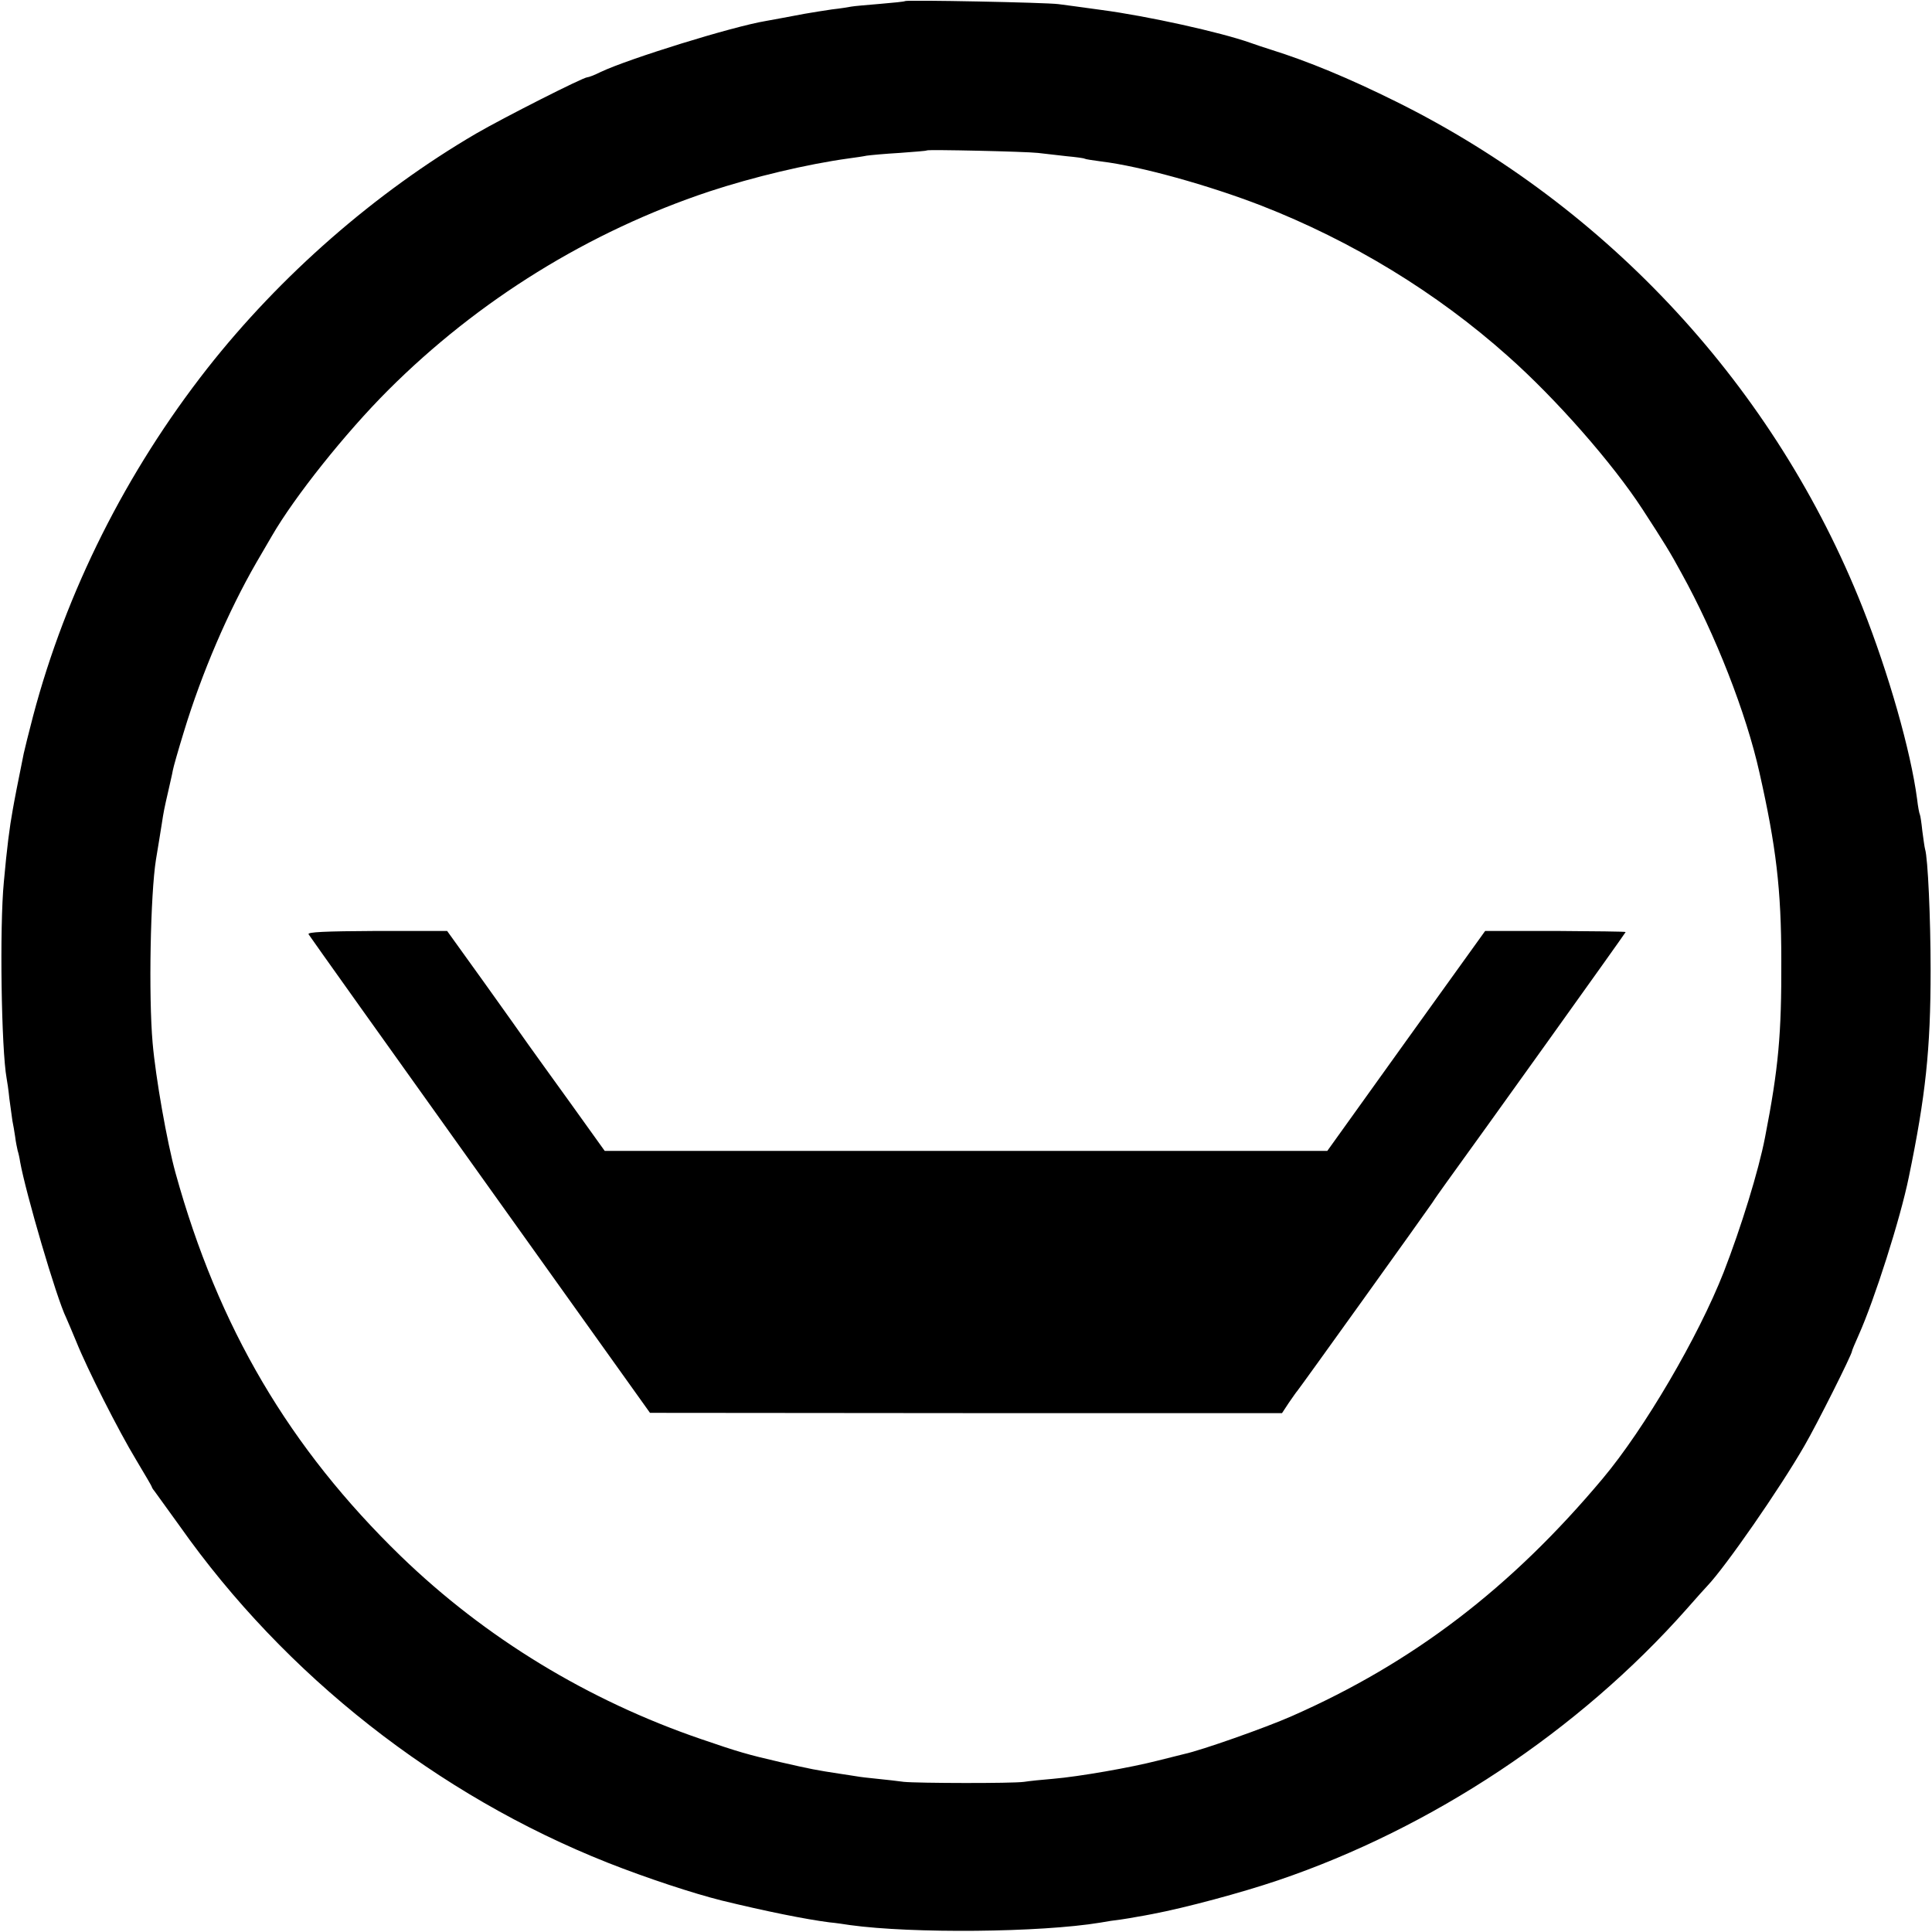
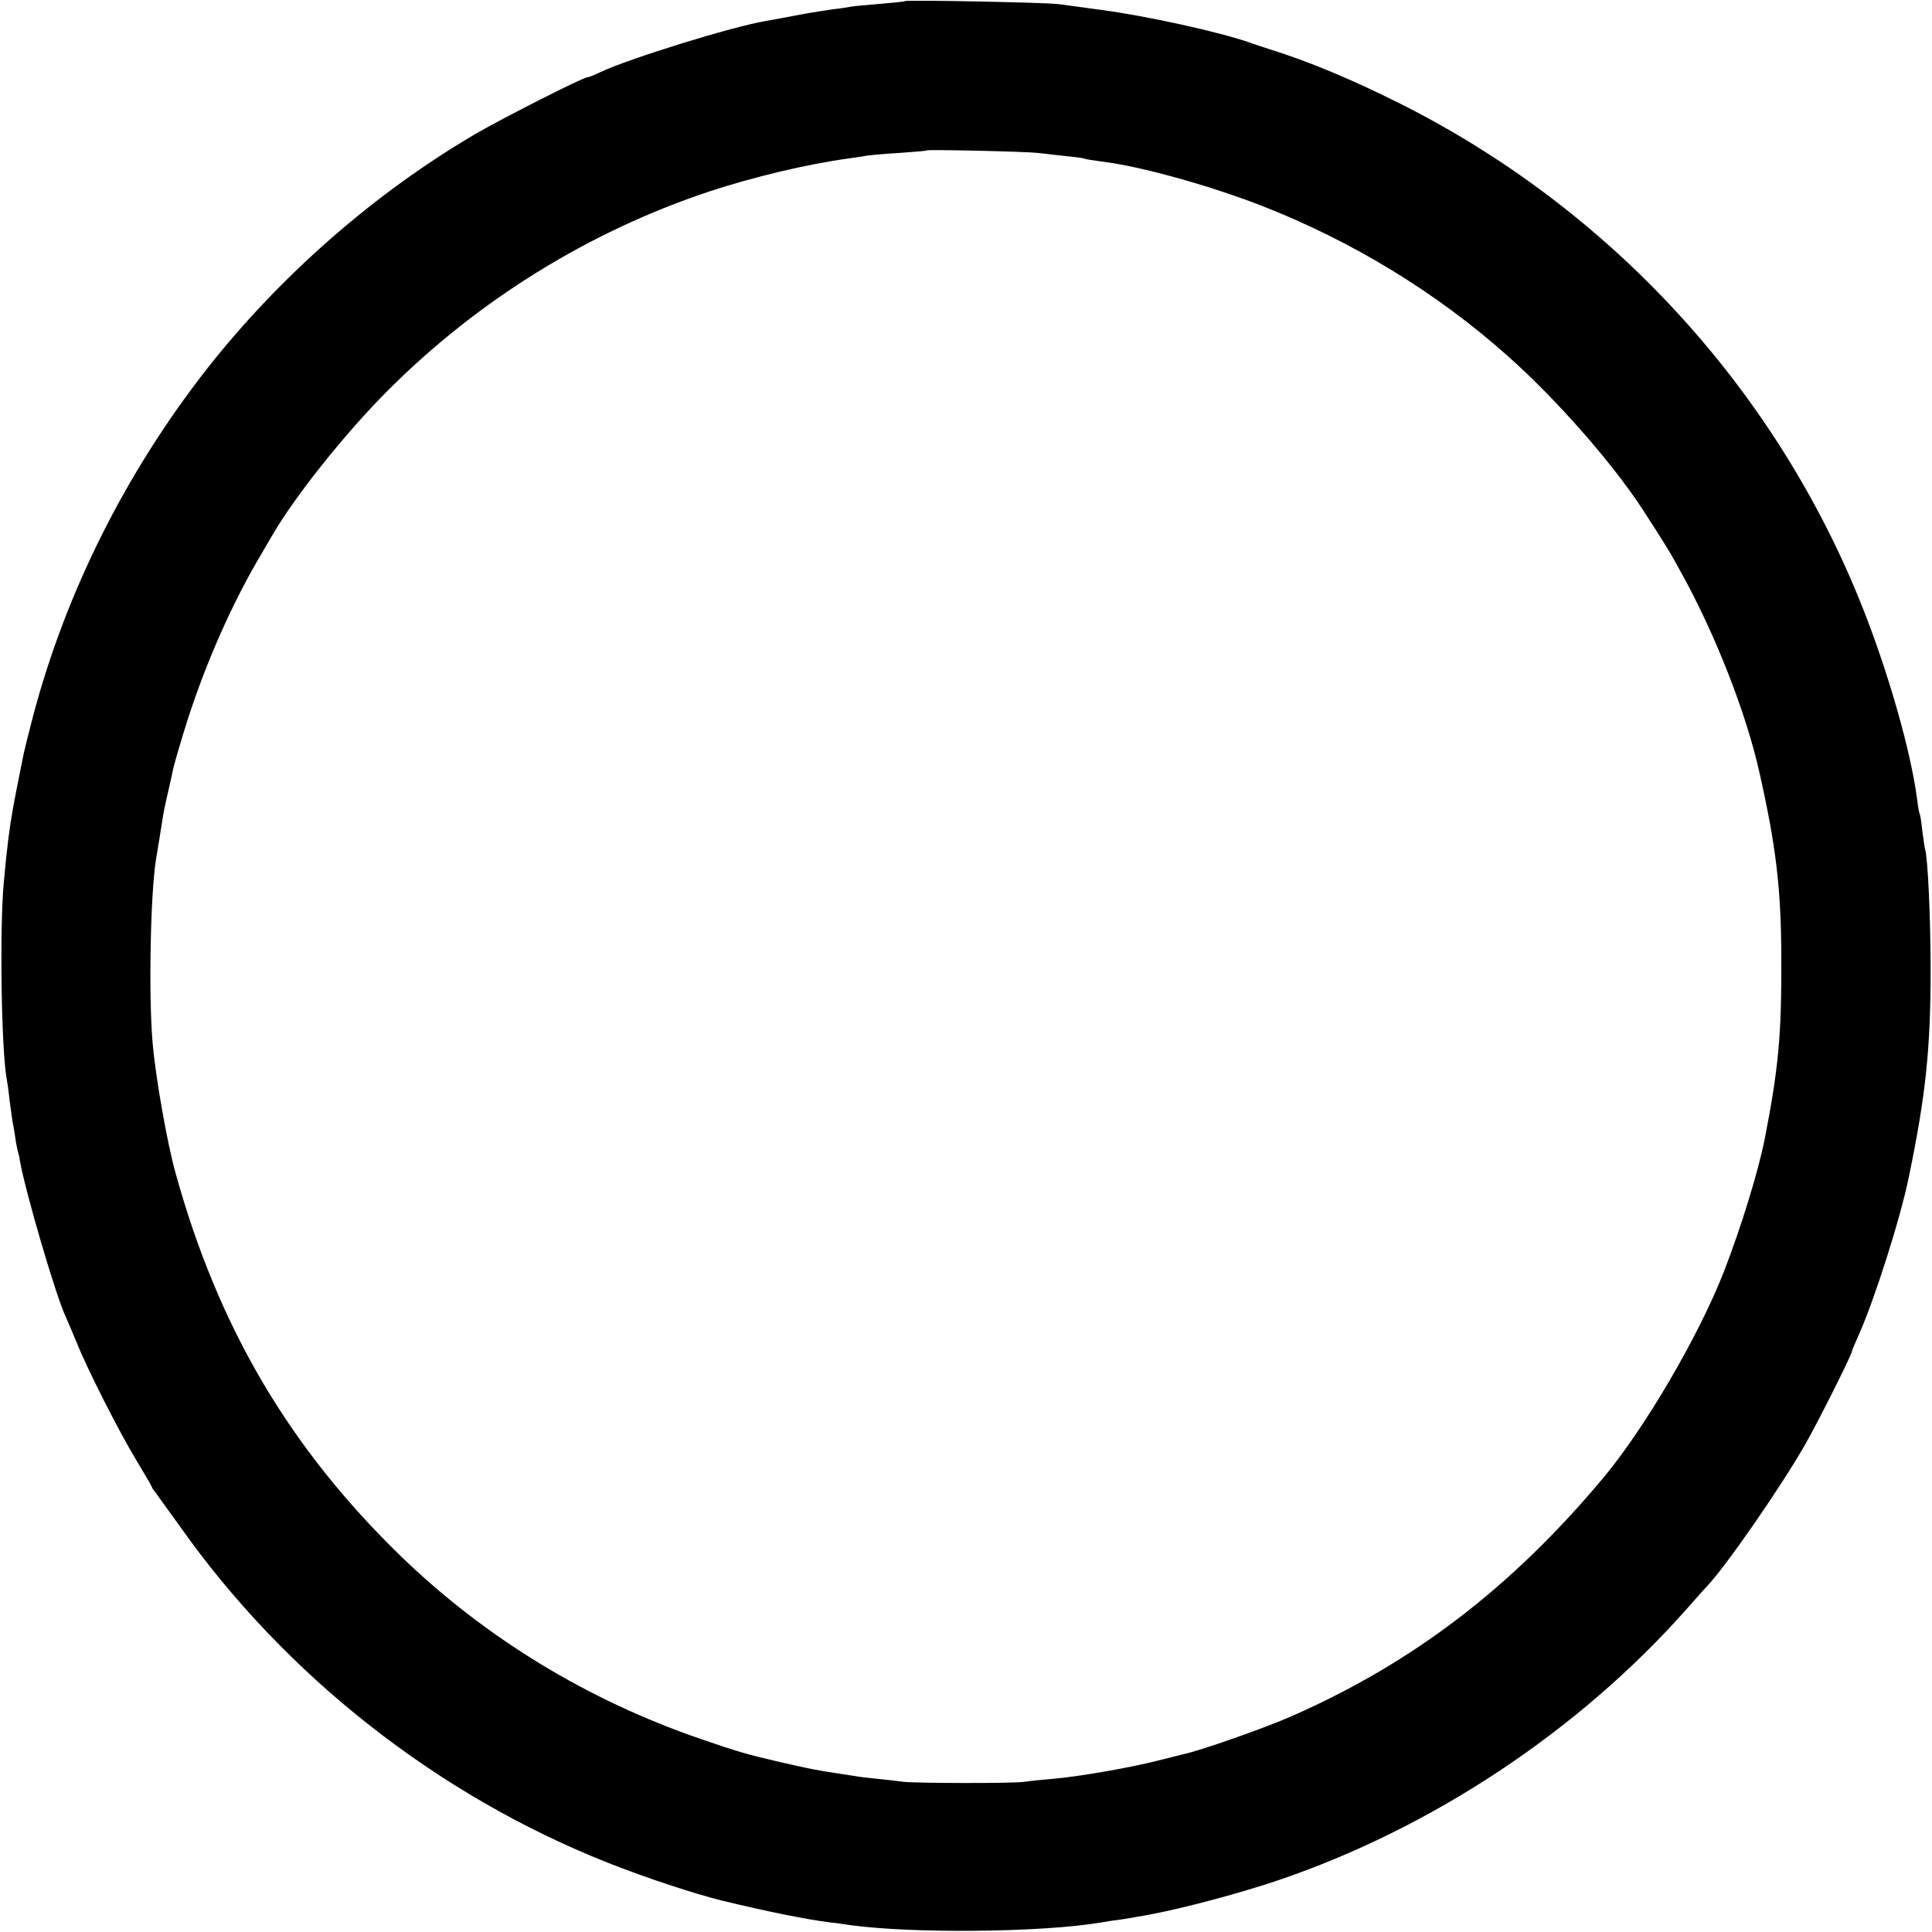
<svg xmlns="http://www.w3.org/2000/svg" version="1.0" width="700pt" height="700pt" viewBox="0 0 700 700" preserveAspectRatio="xMidYMid meet">
  <g transform="translate(0,700) scale(0.1,-0.1)" fill="#000000" stroke="none">
    <path d="M3279 6996 c-2 -2 -43 -6 -90 -10 -47 -4 -95 -8 -105 -10 -10 -2 -41 -7 -69 -10 -27 -4 -72 -11 -100 -16 -27 -5 -63 -12 -80 -15 -16 -3 -43 -8 -60 -11 -121 -20 -498 -137 -599 -185 -22 -11 -43 -19 -48 -19 -15 0 -303 -146 -403 -204 -366 -214 -709 -514 -974 -851 -294 -375 -512 -809 -631 -1259 -16 -61 -31 -122 -34 -136 -3 -14 -7 -36 -10 -50 -3 -14 -10 -50 -16 -80 -6 -30 -12 -64 -14 -75 -11 -60 -21 -137 -32 -260 -16 -165 -9 -608 10 -712 2 -10 7 -43 10 -74 4 -31 9 -67 11 -80 3 -13 7 -39 10 -58 2 -18 7 -41 9 -50 3 -9 7 -27 9 -41 20 -111 131 -492 167 -565 5 -11 21 -49 36 -85 40 -100 154 -325 217 -429 31 -52 57 -96 57 -98 0 -2 4 -9 10 -16 5 -7 46 -64 91 -126 382 -542 933 -975 1551 -1220 142 -56 309 -111 413 -137 160 -39 304 -68 390 -79 22 -2 56 -7 75 -10 225 -31 689 -27 907 9 21 4 54 9 73 11 19 3 46 7 60 10 14 2 39 7 55 10 121 23 322 77 455 122 558 189 1090 542 1480 982 36 41 70 79 76 85 65 68 263 353 352 508 46 79 172 331 172 342 0 3 11 29 24 58 57 127 151 421 182 573 61 295 79 463 79 750 0 188 -10 407 -20 438 -2 7 -6 36 -10 66 -3 29 -7 56 -9 60 -2 3 -7 29 -10 56 -23 174 -103 455 -198 695 -315 794 -919 1449 -1688 1831 -173 86 -321 147 -455 189 -22 7 -56 18 -75 25 -107 38 -373 97 -540 119 -63 9 -133 18 -155 21 -44 6 -551 16 -556 11z m481 -550 c25 -3 72 -8 105 -12 33 -3 62 -7 65 -9 3 -2 30 -6 60 -10 141 -17 389 -86 580 -160 328 -128 634 -314 893 -545 175 -155 380 -389 488 -555 78 -120 101 -157 141 -231 123 -222 235 -508 283 -724 60 -266 79 -422 79 -680 1 -266 -10 -390 -59 -641 -23 -120 -87 -327 -150 -489 -92 -234 -287 -567 -438 -747 -331 -395 -686 -667 -1127 -861 -95 -42 -328 -124 -389 -137 -9 -2 -52 -13 -96 -24 -97 -25 -285 -58 -380 -66 -38 -3 -86 -8 -105 -11 -45 -6 -383 -5 -435 0 -22 3 -65 8 -96 11 -31 3 -65 7 -75 9 -11 2 -40 6 -65 10 -79 12 -101 16 -214 42 -117 27 -151 37 -285 83 -409 140 -781 366 -1087 662 -404 392 -662 829 -817 1389 -31 112 -72 345 -83 471 -15 171 -8 538 12 664 9 55 15 90 21 129 7 46 9 56 24 121 6 28 14 60 16 73 2 12 20 75 40 140 65 214 161 437 263 614 25 43 51 87 56 96 82 142 266 373 421 528 327 327 728 575 1163 720 161 53 354 99 506 120 22 3 51 7 65 10 14 2 68 7 120 10 52 4 96 7 98 9 4 4 357 -4 402 -9z" />
-     <path d="M1118 3615 c4 -7 284 -400 622 -873 l615 -861 1145 -1 1145 0 25 38 c14 20 27 39 30 42 6 6 467 649 490 683 8 13 31 45 51 73 112 154 649 904 649 907 0 2 -115 3 -254 4 l-255 0 -286 -398 -286 -399 -1309 0 -1309 0 -124 173 c-69 95 -138 192 -154 214 -15 22 -88 124 -160 225 l-133 185 -254 0 c-192 -1 -253 -4 -248 -12z" />
  </g>
</svg>